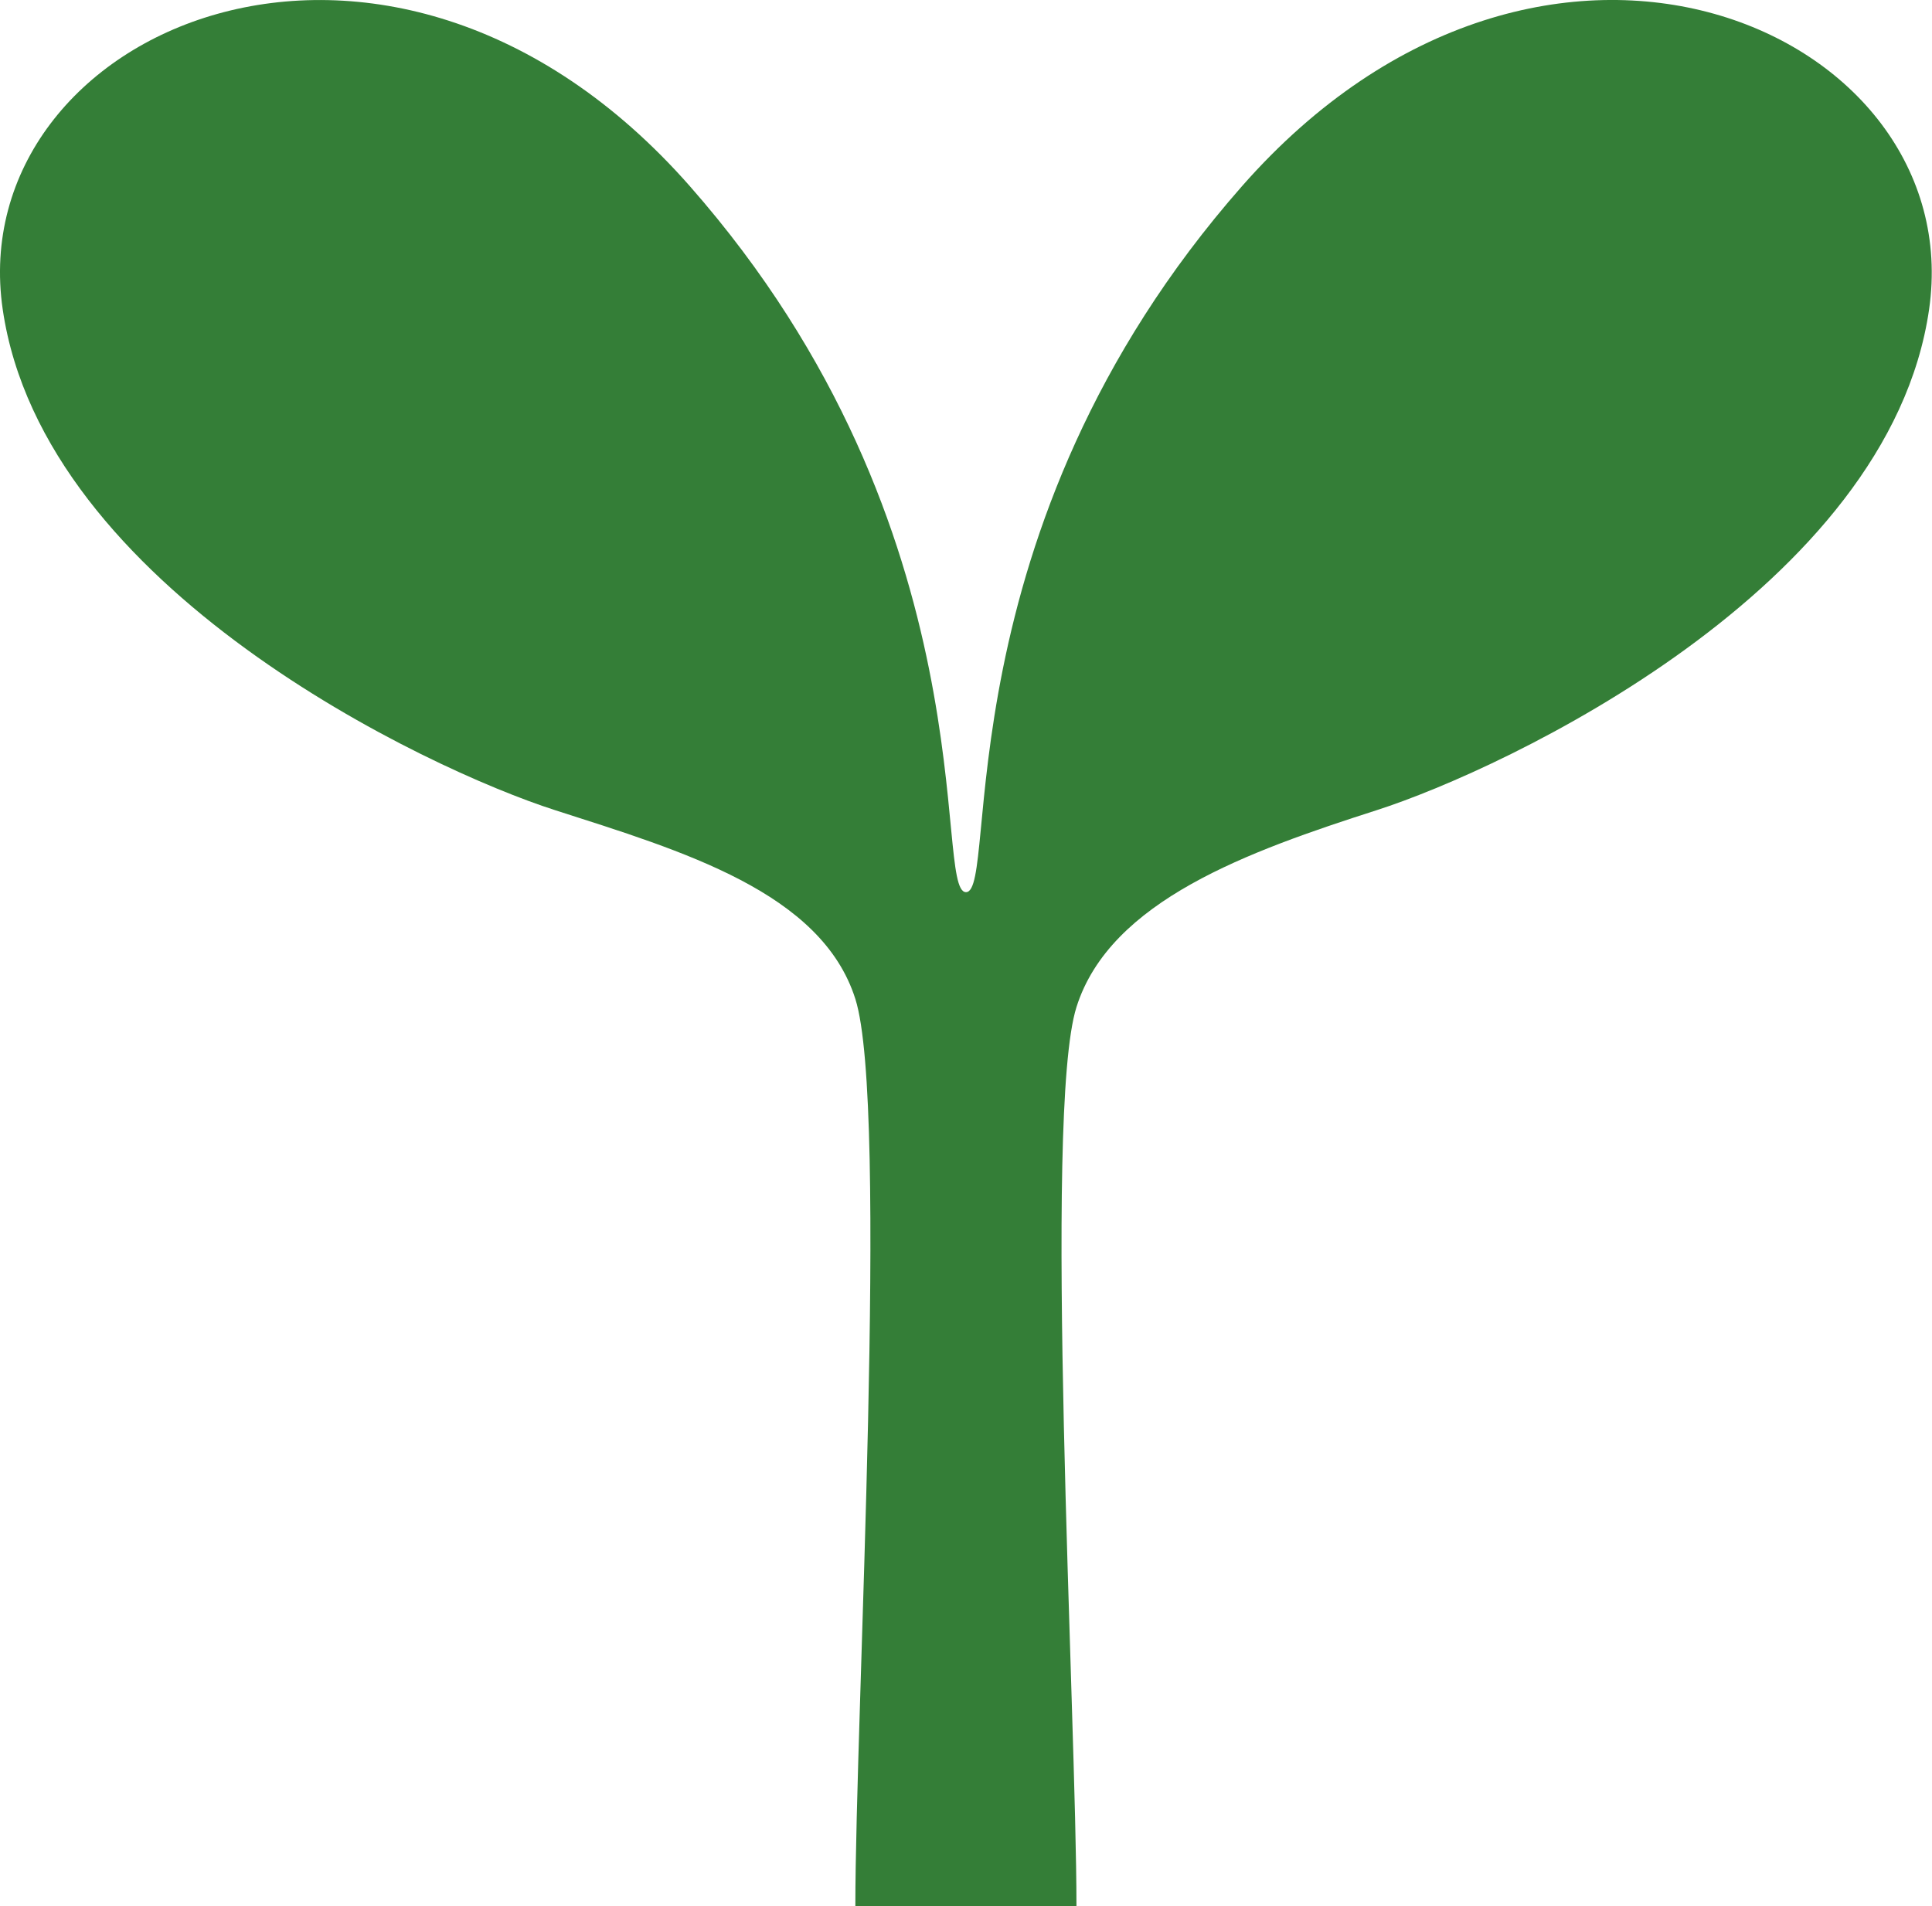
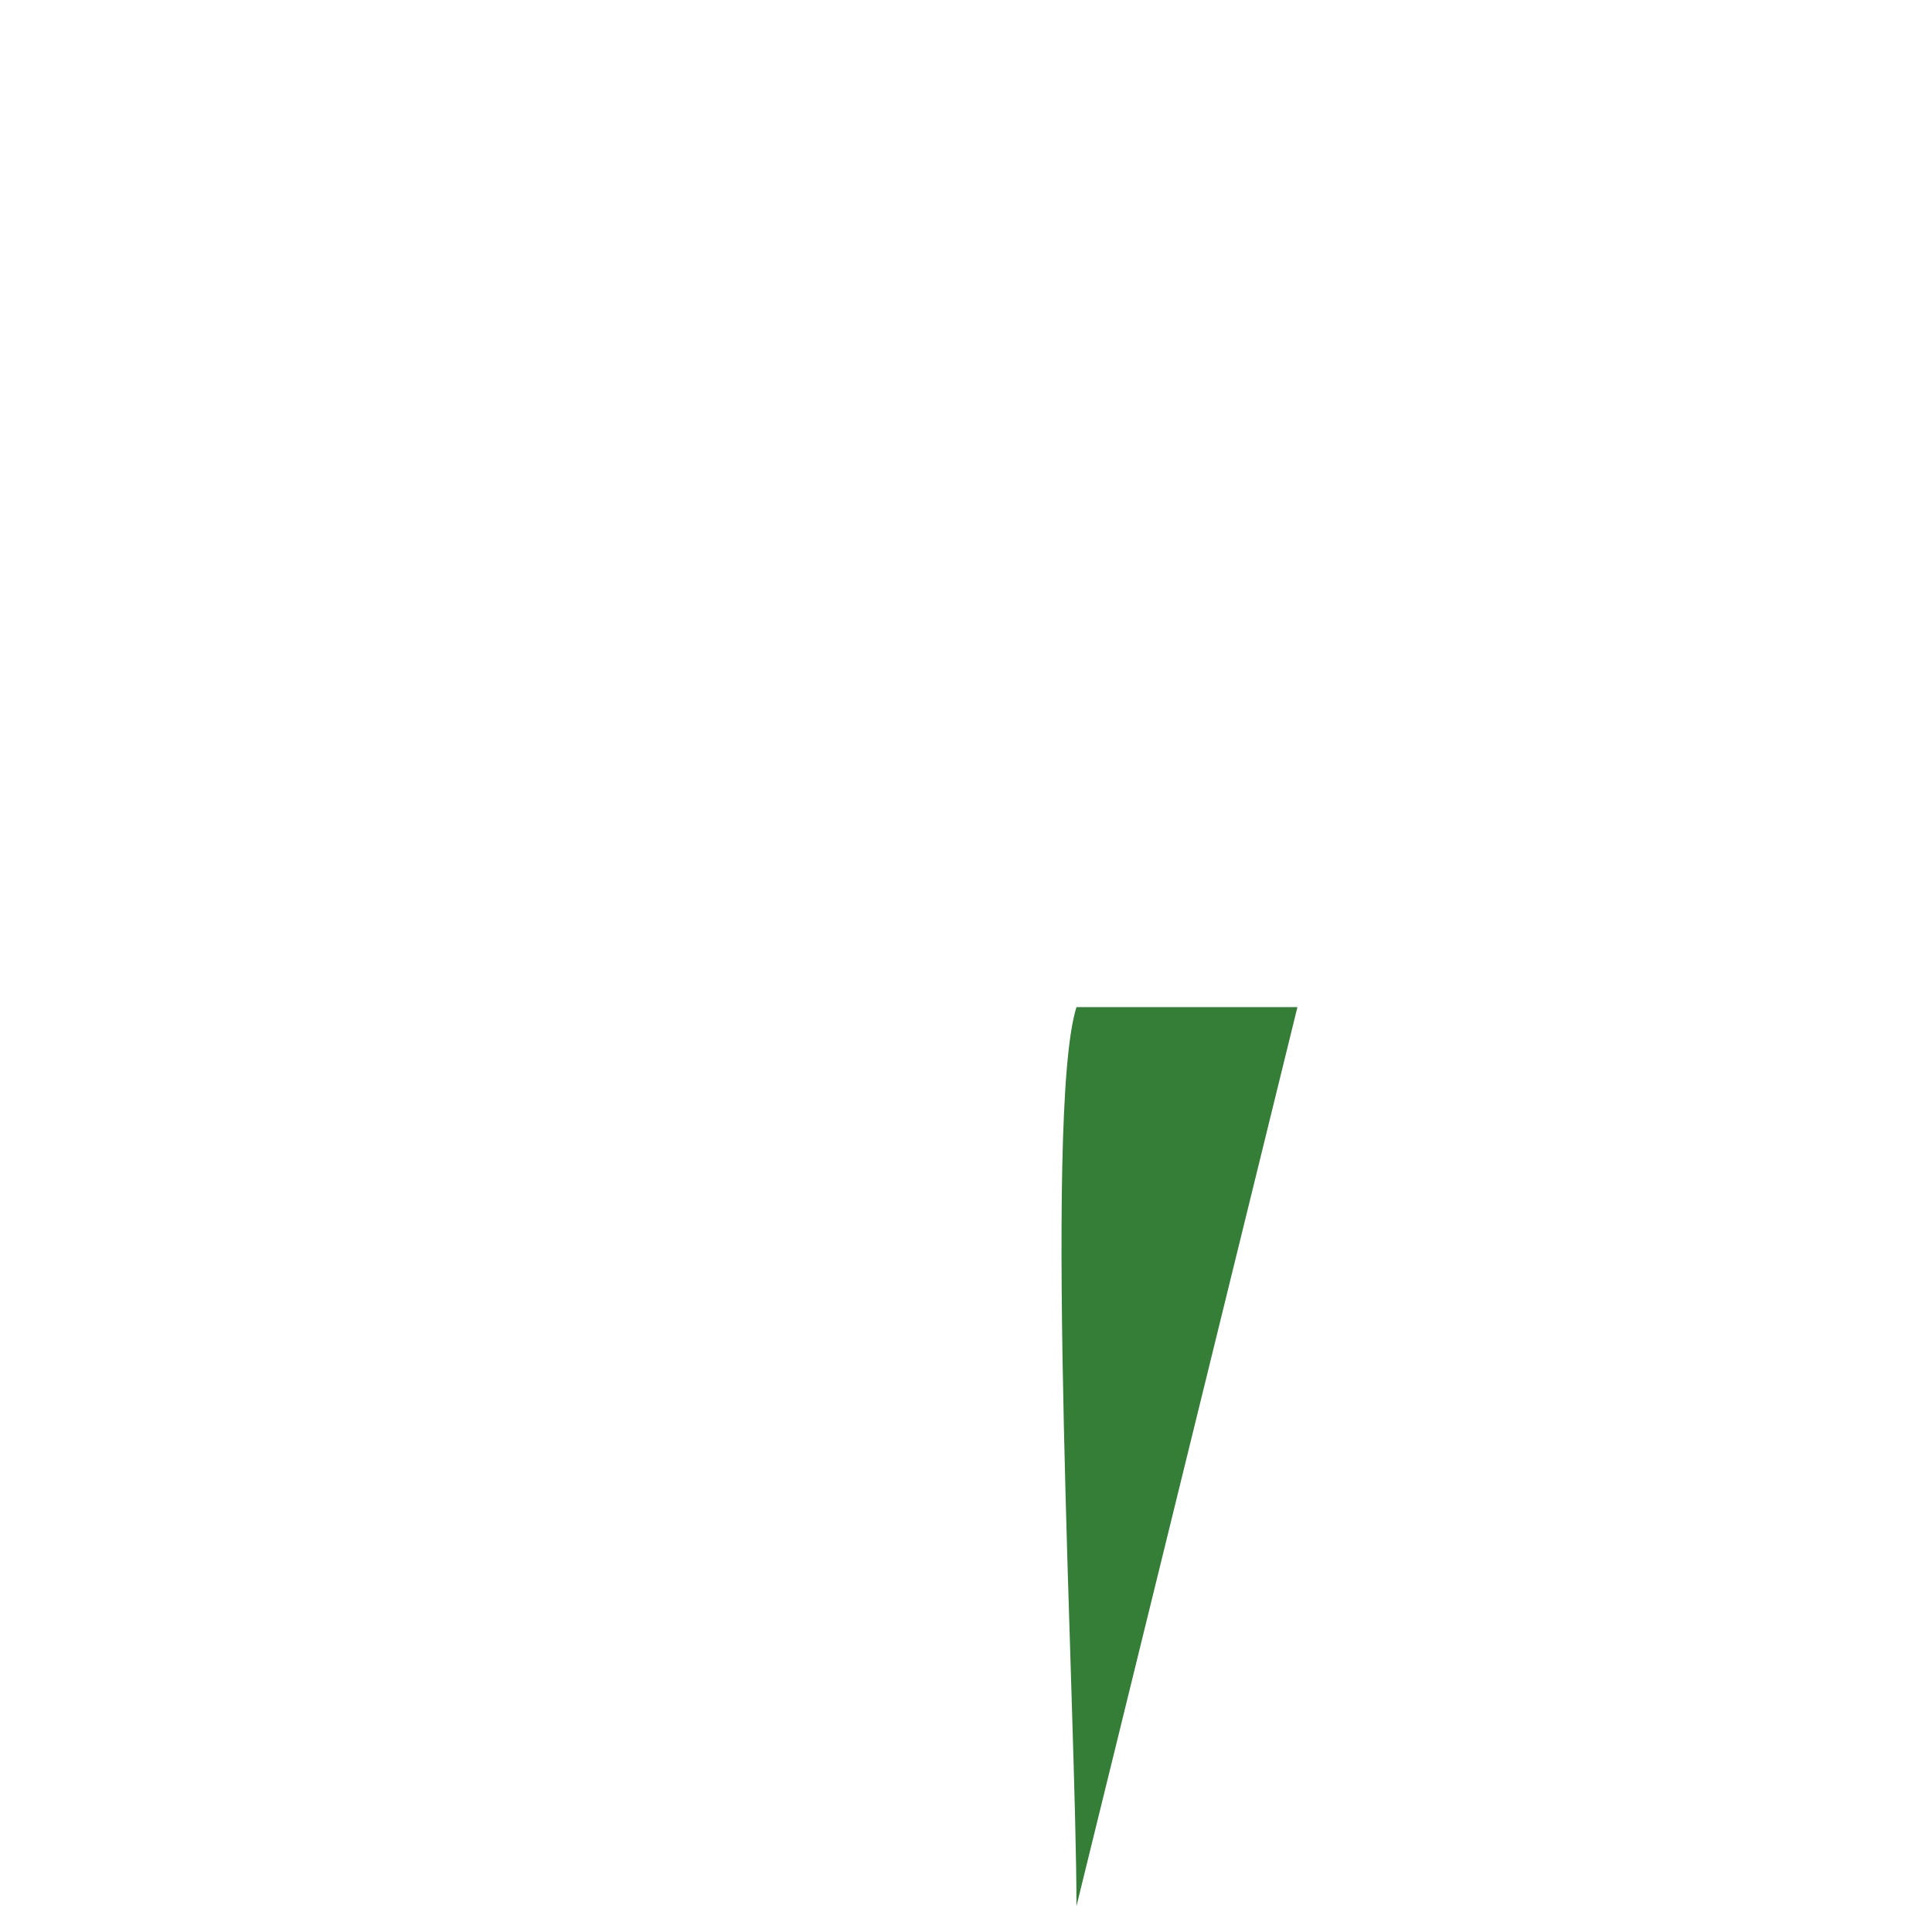
<svg xmlns="http://www.w3.org/2000/svg" height="40.054" viewBox="0 0 40.587 40.054" width="40.587">
-   <path d="m22.612 88.795c0-3.969-.706-16.649 0-18.891s3.623-3.276 6.312-4.14 10.755-4.658 11.6-10.522-8.067-9.833-14.435-2.588-5.089 14.834-5.798 14.834.567-7.591-5.8-14.834-15.291-3.276-14.436 2.588 8.915 9.66 11.6 10.522 5.6 1.724 6.312 3.968 0 15.094 0 19.063h4.642z" fill="#347e37" transform="translate(.002 -48.741)" />
+   <path d="m22.612 88.795c0-3.969-.706-16.649 0-18.891h4.642z" fill="#347e37" transform="translate(.002 -48.741)" />
</svg>